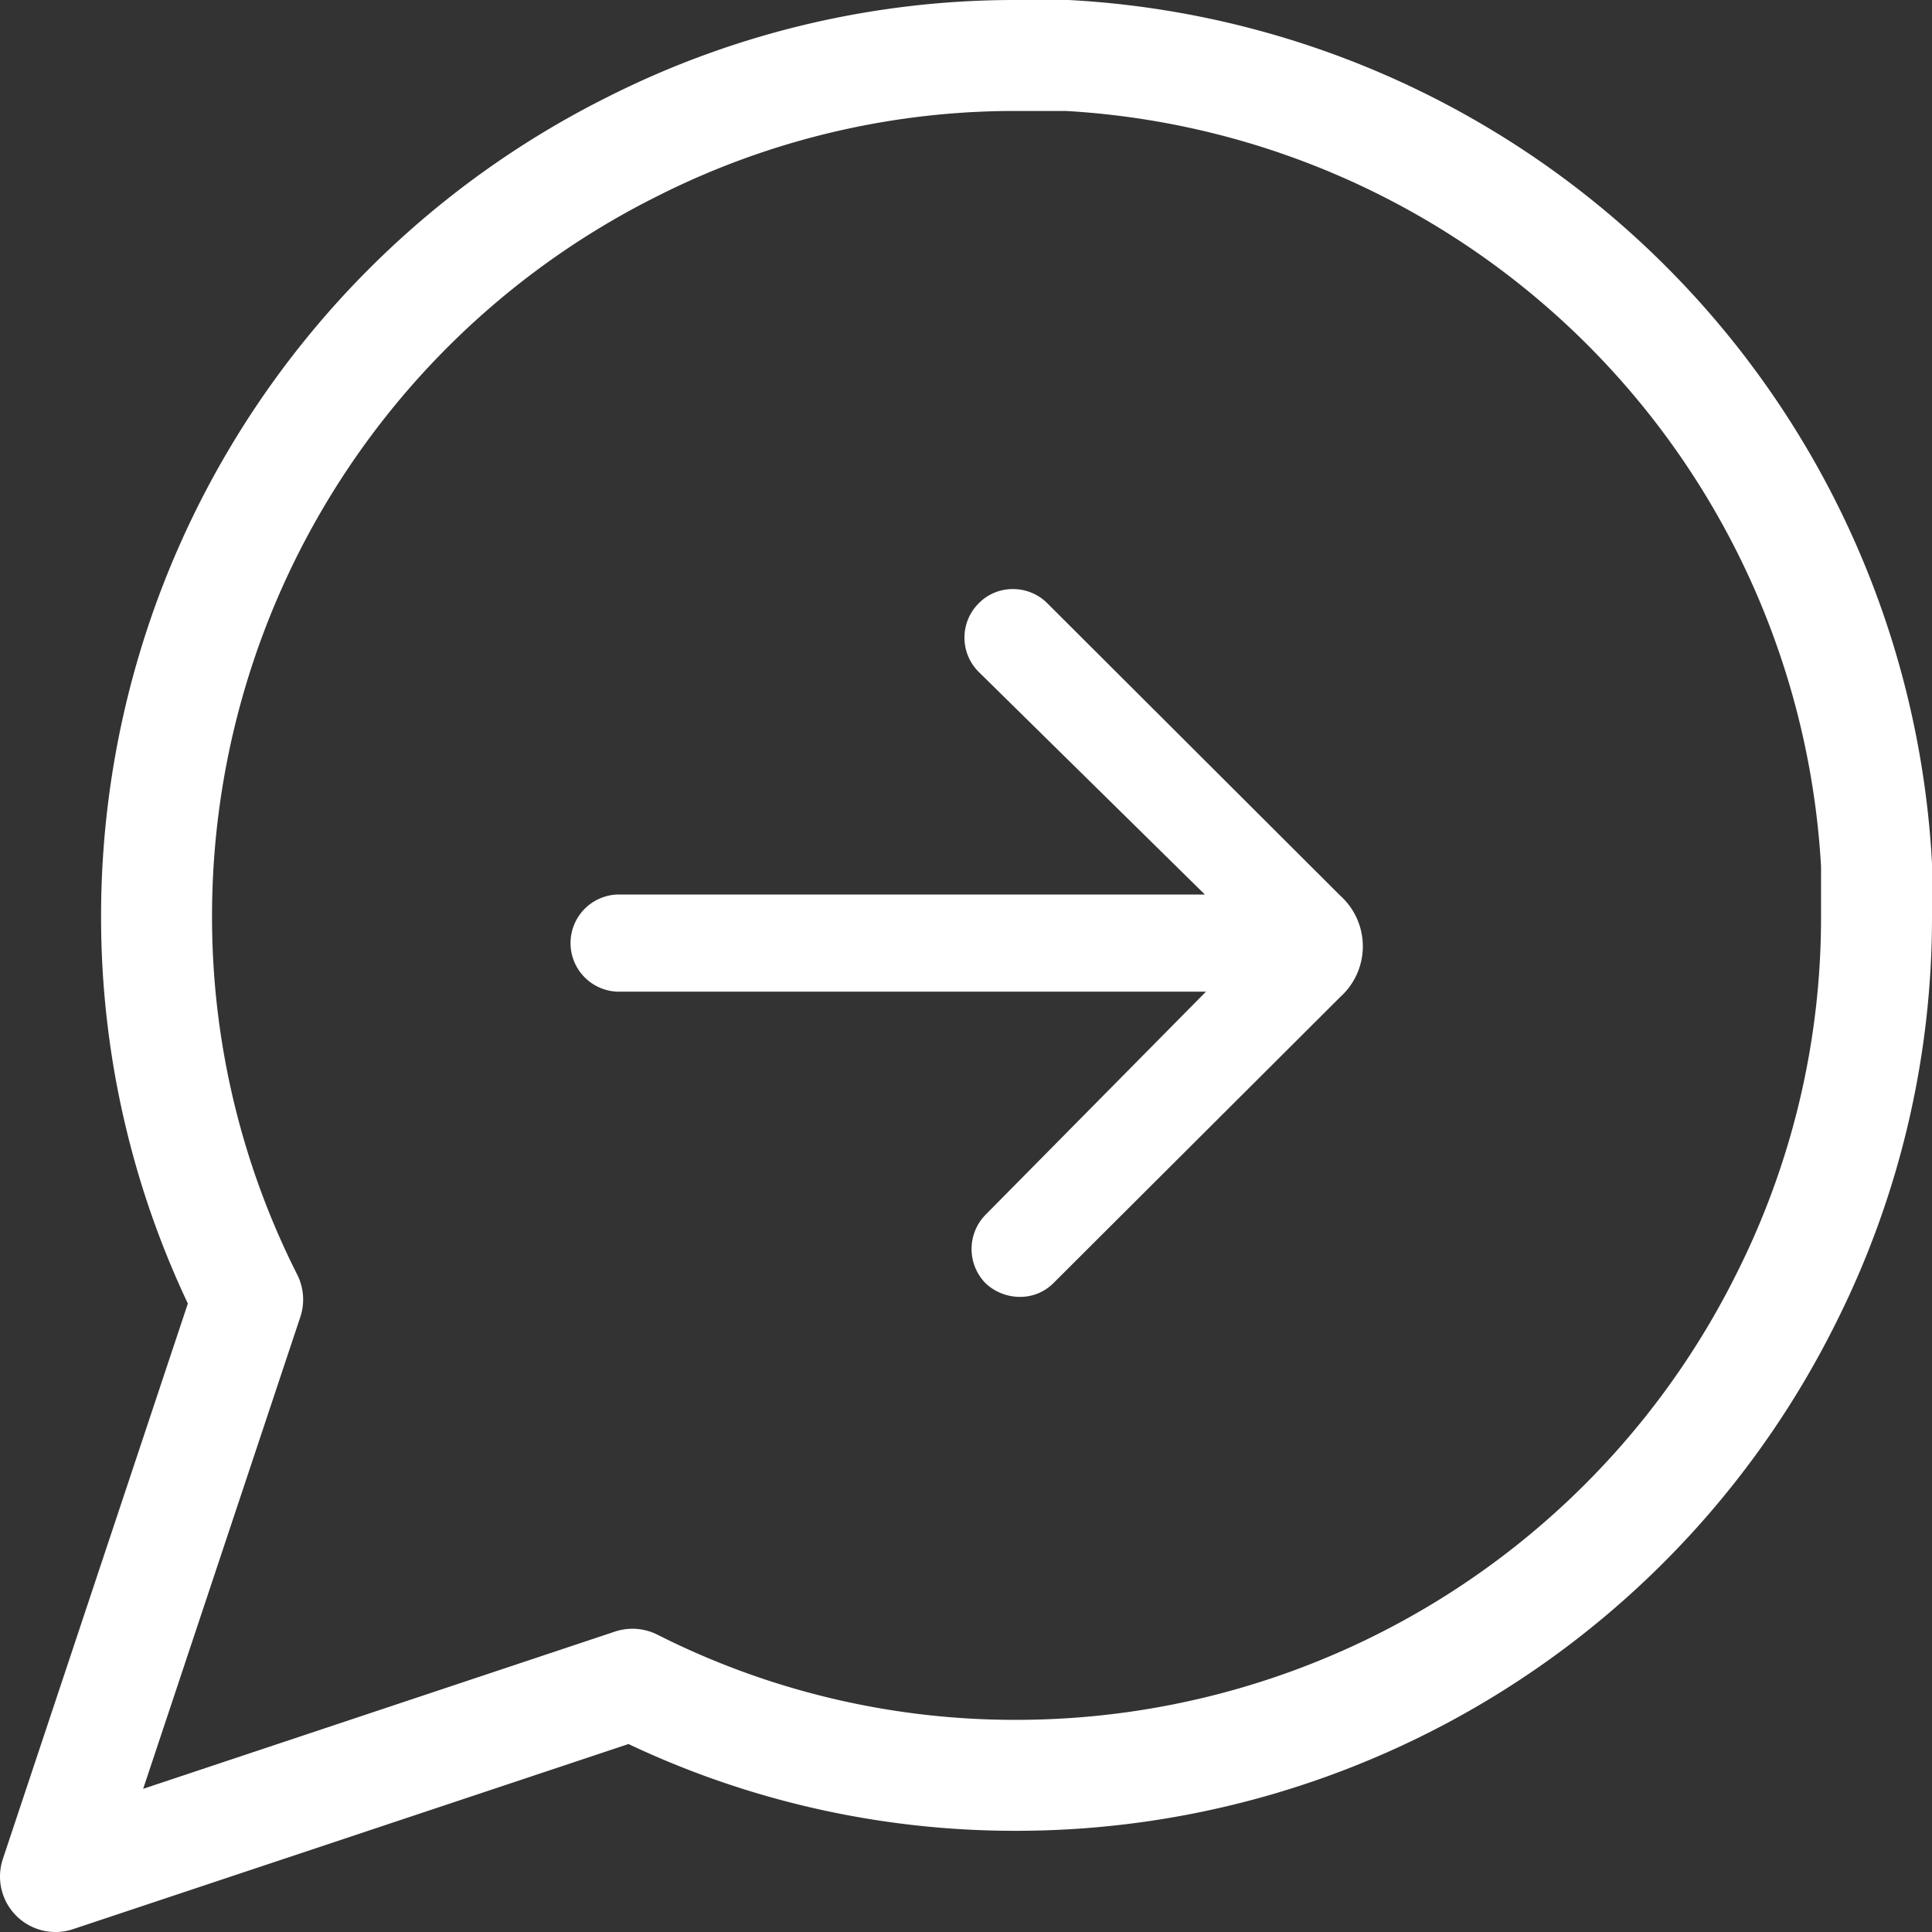
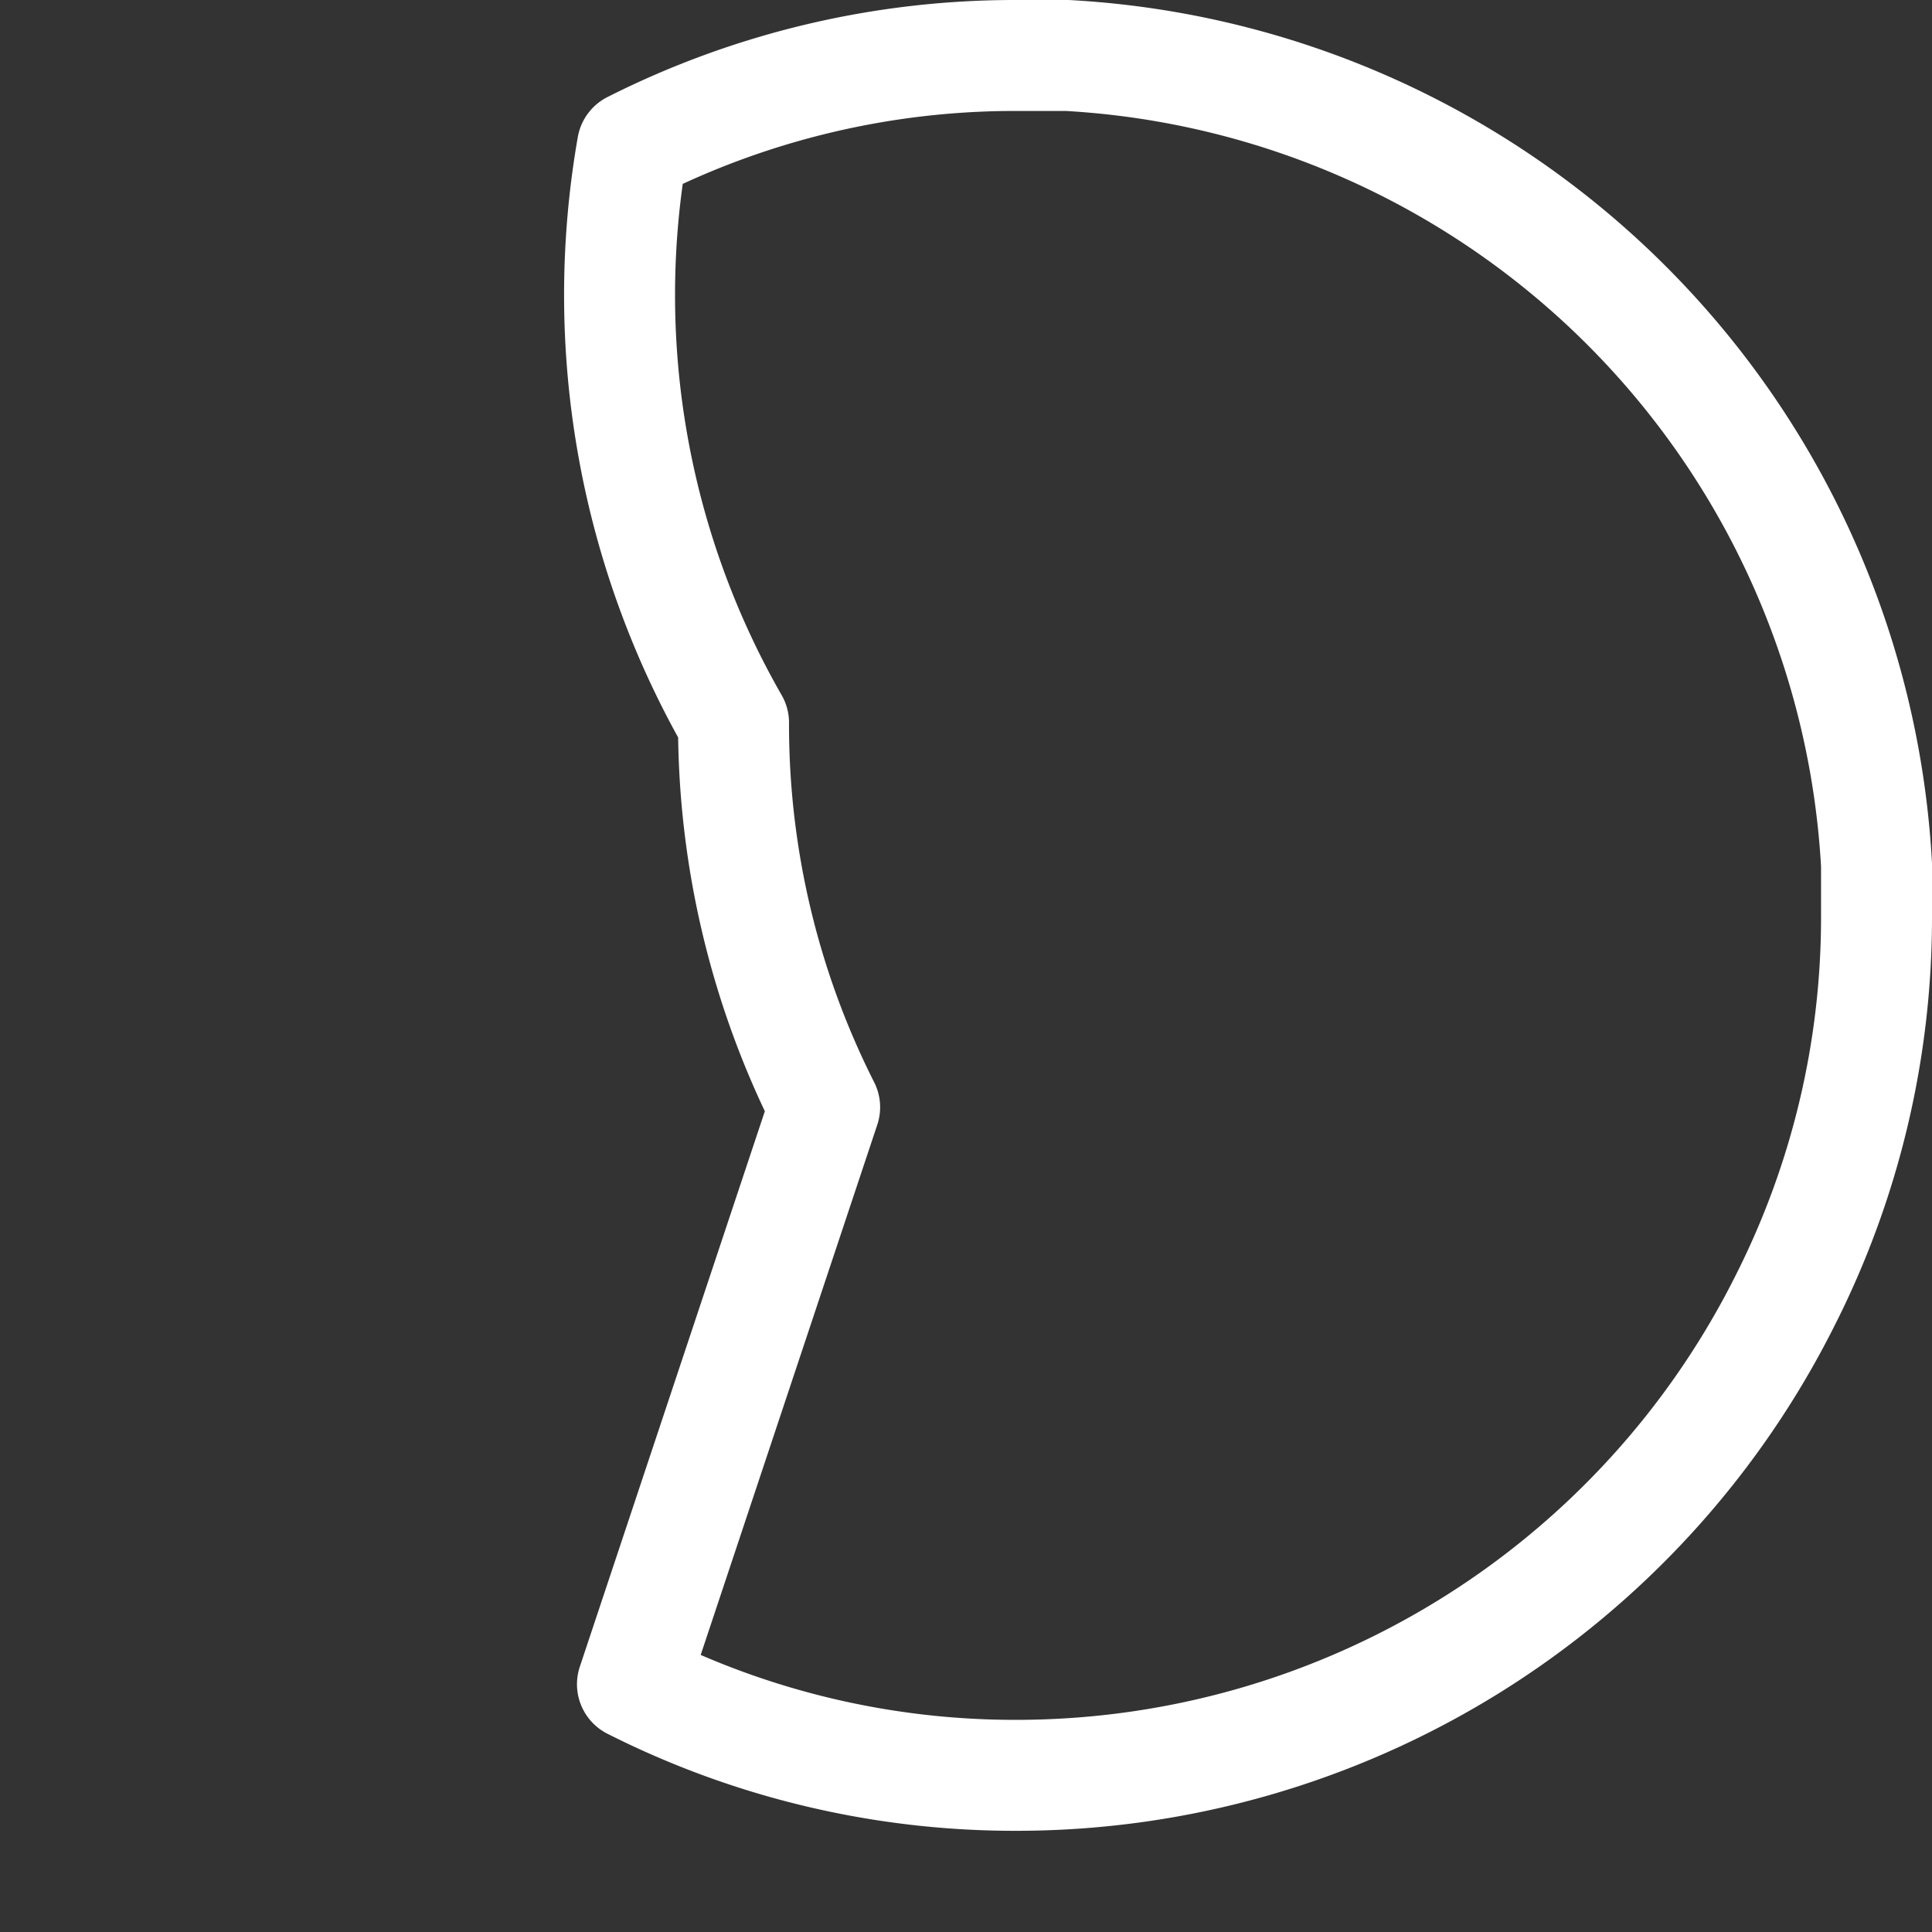
<svg xmlns="http://www.w3.org/2000/svg" width="17.412" height="17.412" viewBox="0 0 17.412 17.412">
  <rect x="0" y="0" width="17.412" height="17.412" fill="#333333" stroke="none" />
  <g id="PROPOSAL" transform="translate(0.5 0.5)">
-     <path id="Icon_feather-message-circle" data-name="Icon feather-message-circle" d="M20.912,12.25a7.641,7.641,0,0,1-.821,3.465A7.75,7.75,0,0,1,13.162,20,7.64,7.64,0,0,1,9.7,19.179L4.5,20.912l1.732-5.2a7.641,7.641,0,0,1-.821-3.465A7.75,7.75,0,0,1,9.7,5.321,7.641,7.641,0,0,1,13.162,4.5h.456a7.732,7.732,0,0,1,7.294,7.294Z" transform="translate(-4.5 -4.5)" fill="none" stroke="#fff" stroke-linecap="round" stroke-linejoin="round" stroke-width="1" />
-     <path id="Path_570" data-name="Path 570" d="M8.914,16.452a.441.441,0,0,0,0,.619l0,0a.452.452,0,0,0,.306.122.422.422,0,0,0,.309-.128l2.581-2.575a.614.614,0,0,0,0-.913L9.47,10.942a.435.435,0,0,0-.309-.128.427.427,0,0,0-.309.128.436.436,0,0,0,0,.619l2.038,2.006h-5.3a.438.438,0,0,0,0,.875H10.9Z" transform="translate(-0.531 -6.005)" fill="#fff" />
+     <path id="Icon_feather-message-circle" data-name="Icon feather-message-circle" d="M20.912,12.25a7.641,7.641,0,0,1-.821,3.465A7.75,7.75,0,0,1,13.162,20,7.64,7.64,0,0,1,9.7,19.179l1.732-5.2a7.641,7.641,0,0,1-.821-3.465A7.75,7.75,0,0,1,9.7,5.321,7.641,7.641,0,0,1,13.162,4.5h.456a7.732,7.732,0,0,1,7.294,7.294Z" transform="translate(-4.5 -4.5)" fill="none" stroke="#fff" stroke-linecap="round" stroke-linejoin="round" stroke-width="1" />
  </g>
</svg>